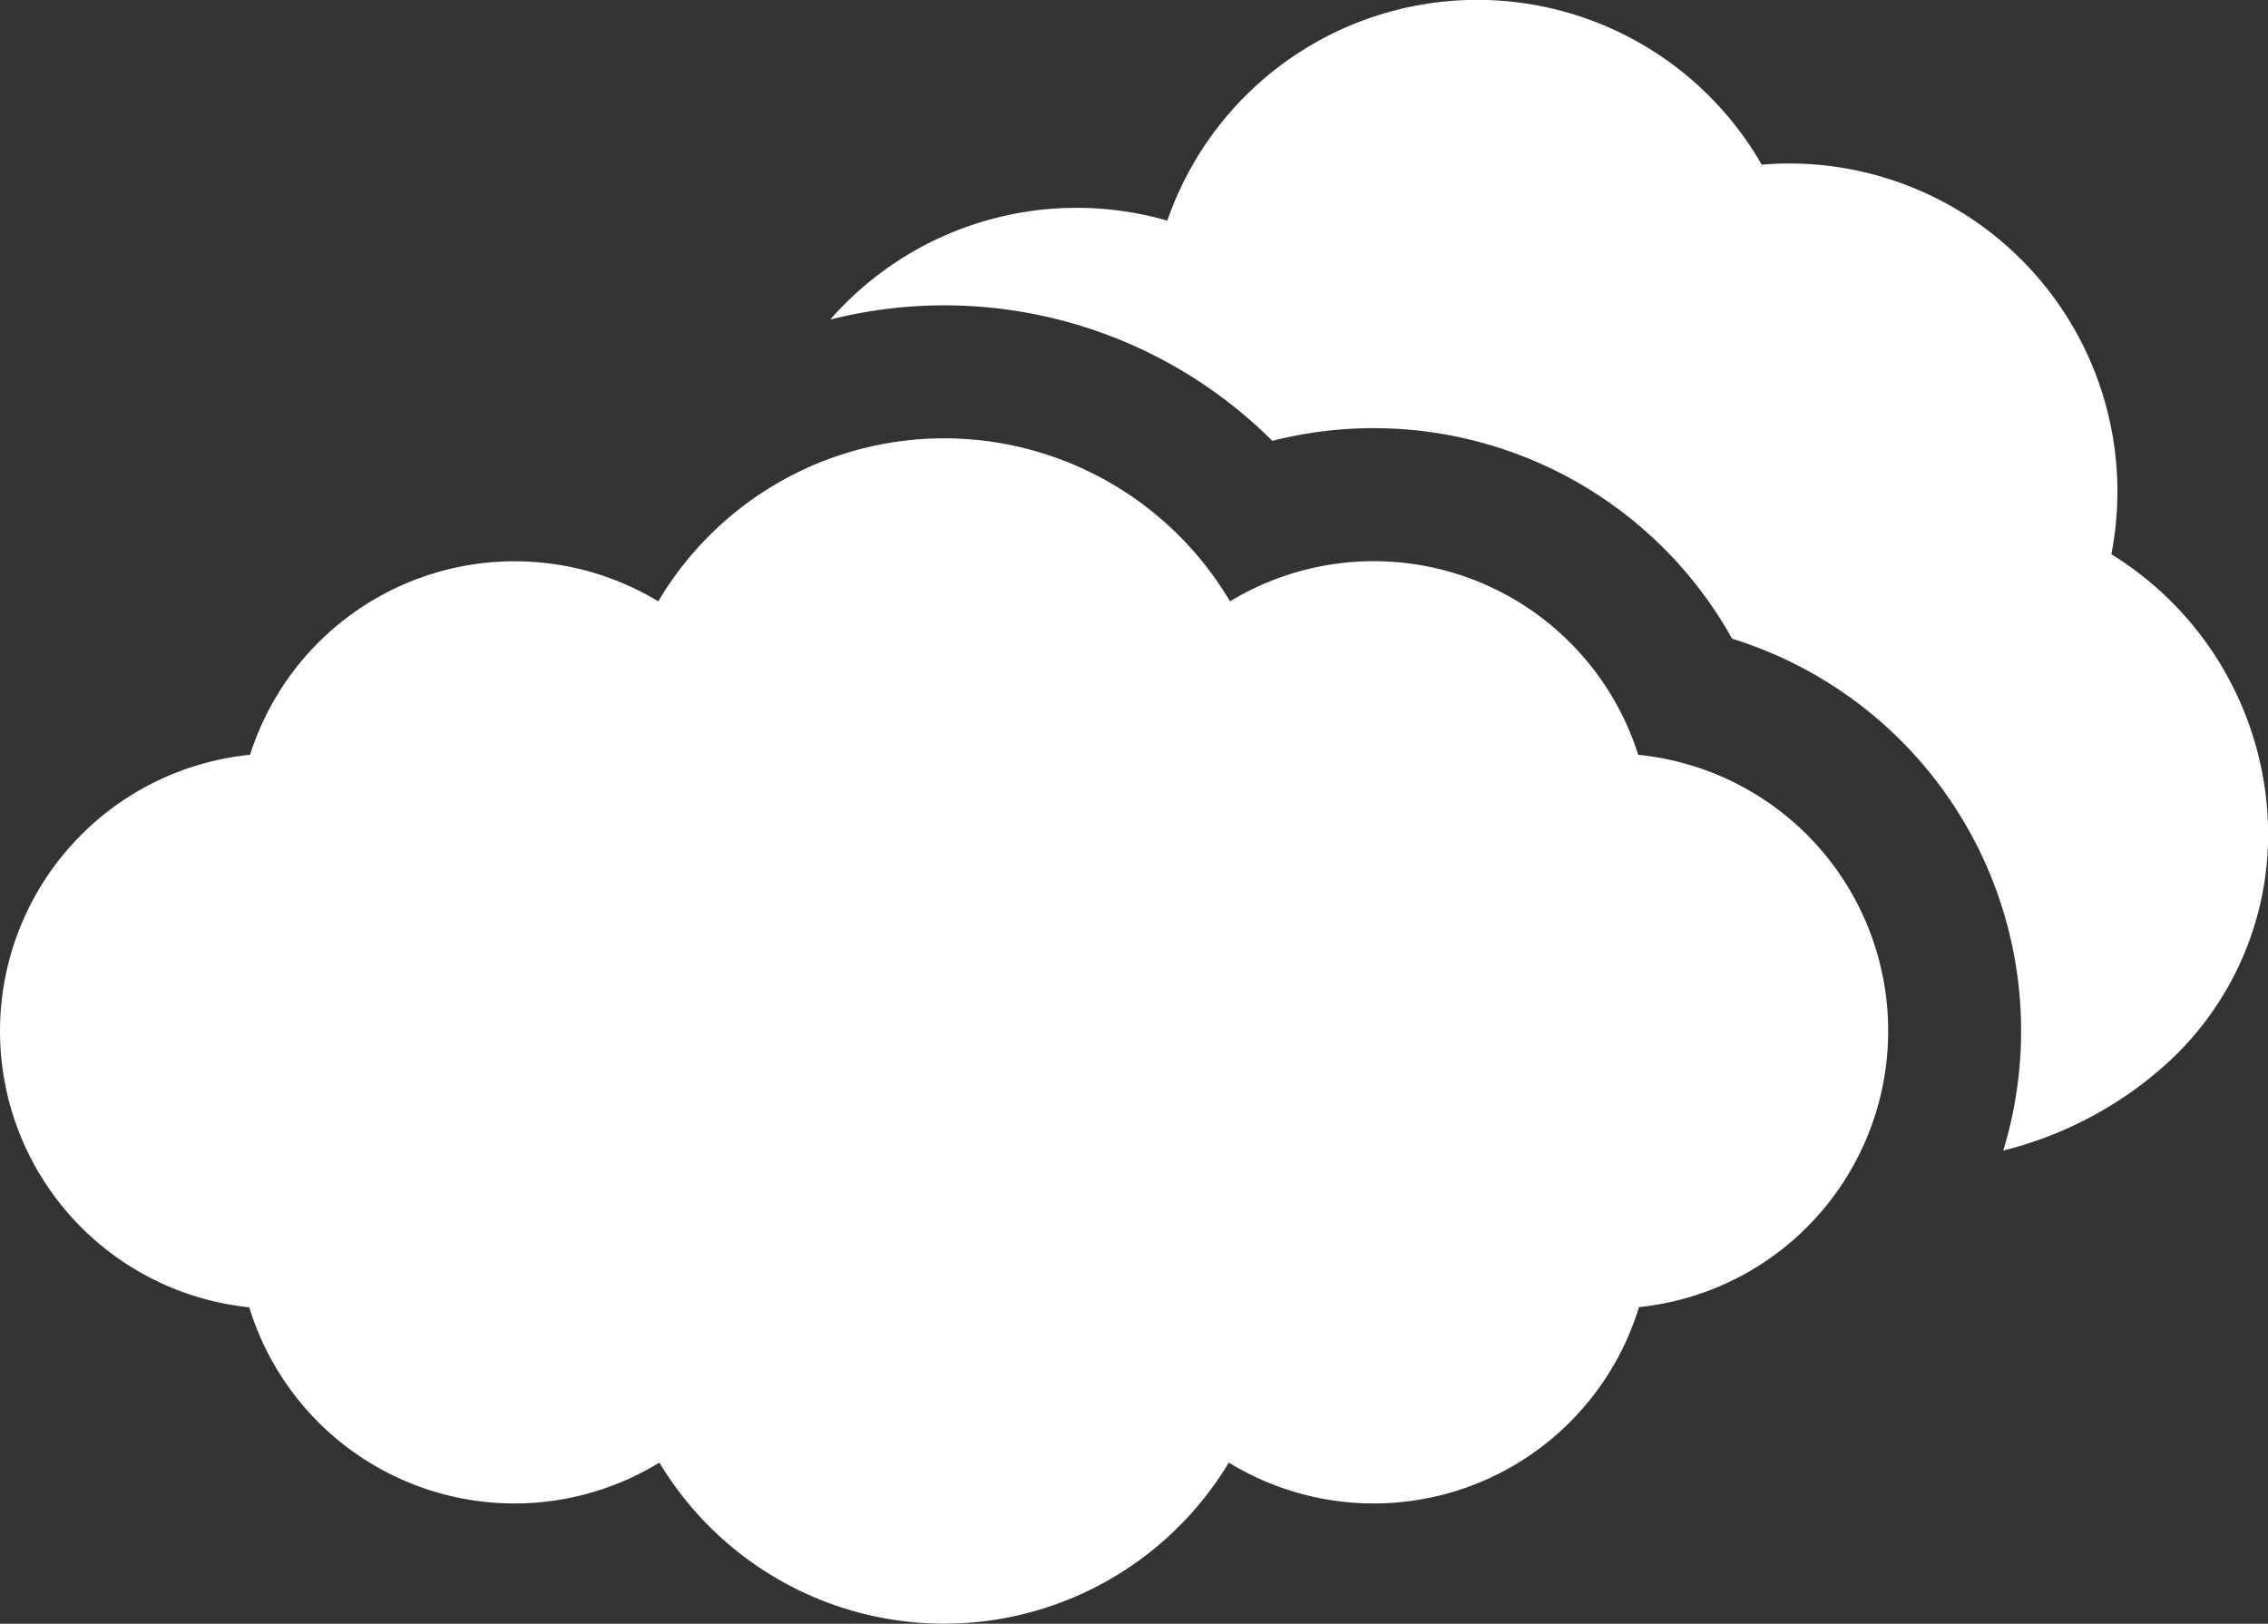
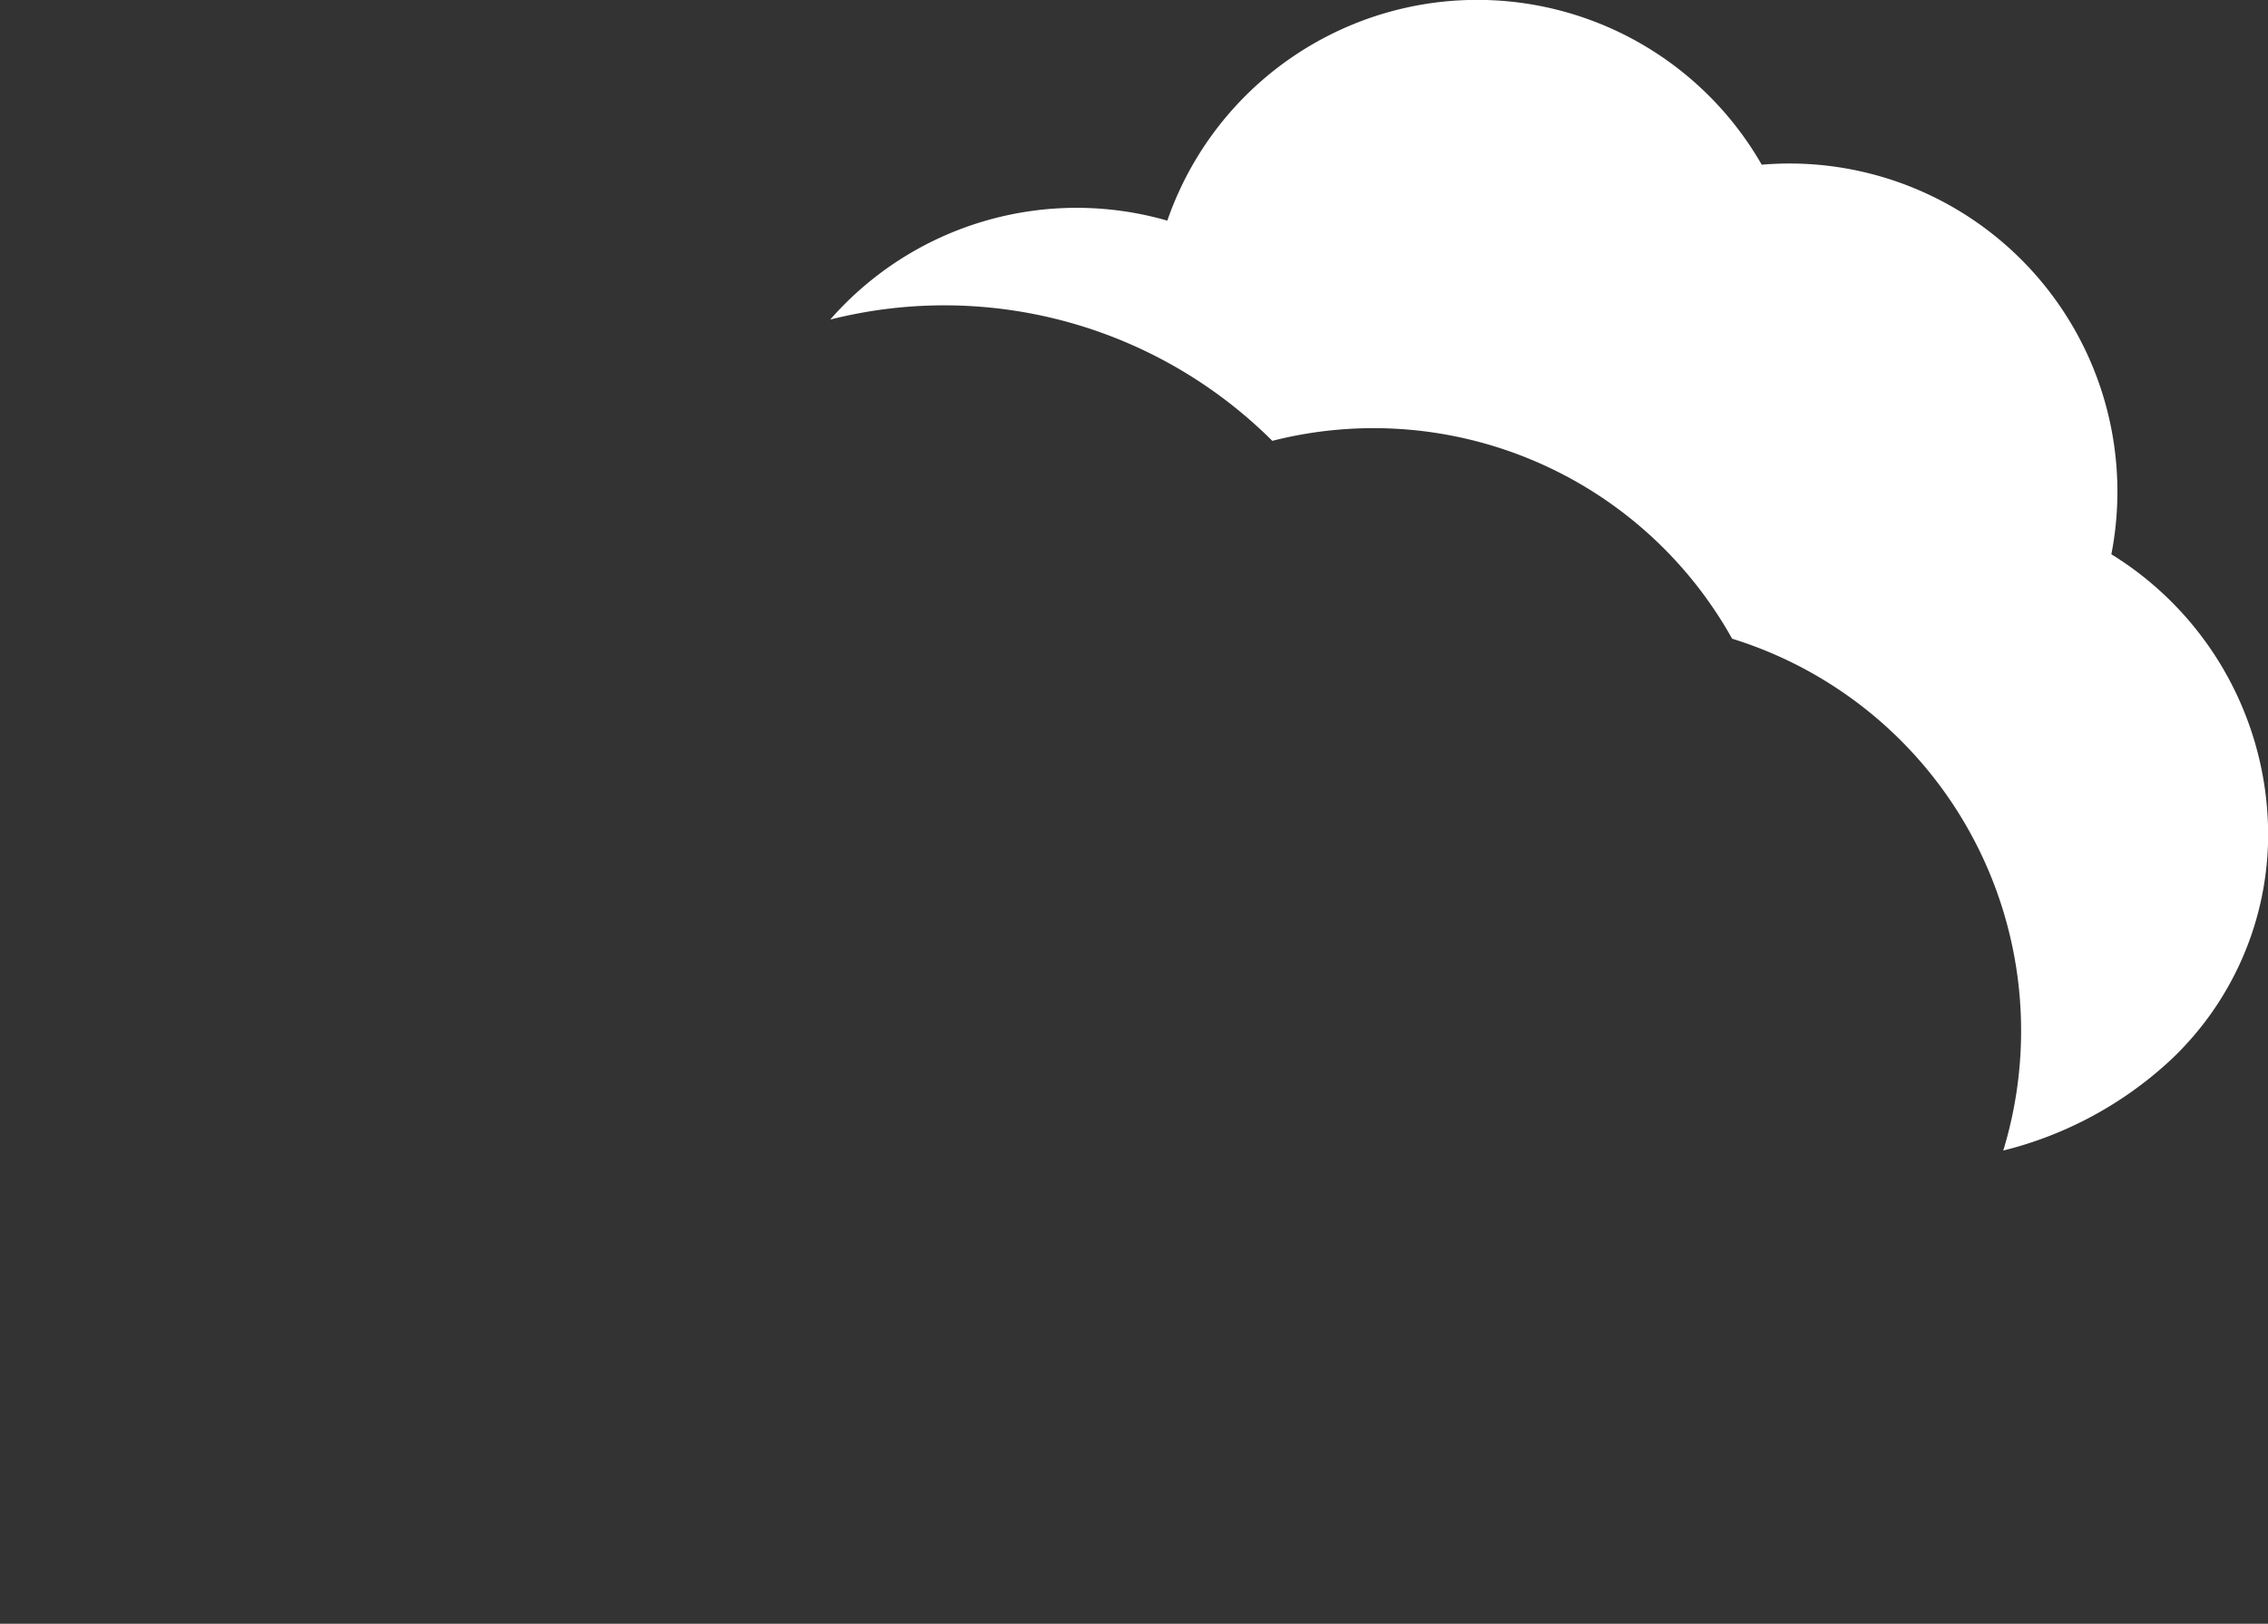
<svg xmlns="http://www.w3.org/2000/svg" width="80" height="57.271" viewBox="0 0 80 57.271">
  <rect x="0" y="0" width="80" height="57.271" fill="#333333" stroke="none" />
  <g id="cloudy" transform="translate(0 -72.733)">
    <path id="パス_3" data-name="パス 3" d="M232.608,92.283A11.572,11.572,0,0,0,221.258,78.5q-.493,0-.983.042a11.568,11.568,0,0,0-20.967,1.973,11.554,11.554,0,0,0-11.891,3.49,16.392,16.392,0,0,1,15.595,4.277,14.481,14.481,0,0,1,16.218,6.978,14.48,14.48,0,0,1,9.565,18.054,13.422,13.422,0,0,0,5.9-3.19,10.929,10.929,0,0,0,3.443-7.985A11.631,11.631,0,0,0,232.608,92.283Z" transform="translate(-158.133 0)" fill="#fff" />
-     <path id="パス_4" data-name="パス 4" d="M63.292,185.236a9.808,9.808,0,0,0-5.506-2.4,9.786,9.786,0,0,0-14.4-5.413,11.716,11.716,0,0,0-20.166,0,9.793,9.793,0,0,0-14.4,5.412,9.794,9.794,0,0,0-.028,19.488A9.785,9.785,0,0,0,23.259,207.8a11.716,11.716,0,0,0,20.085,0,9.785,9.785,0,0,0,14.469-5.484,9.793,9.793,0,0,0,5.478-17.083Z" transform="translate(0 -83.48)" fill="#fff" />
  </g>
</svg>